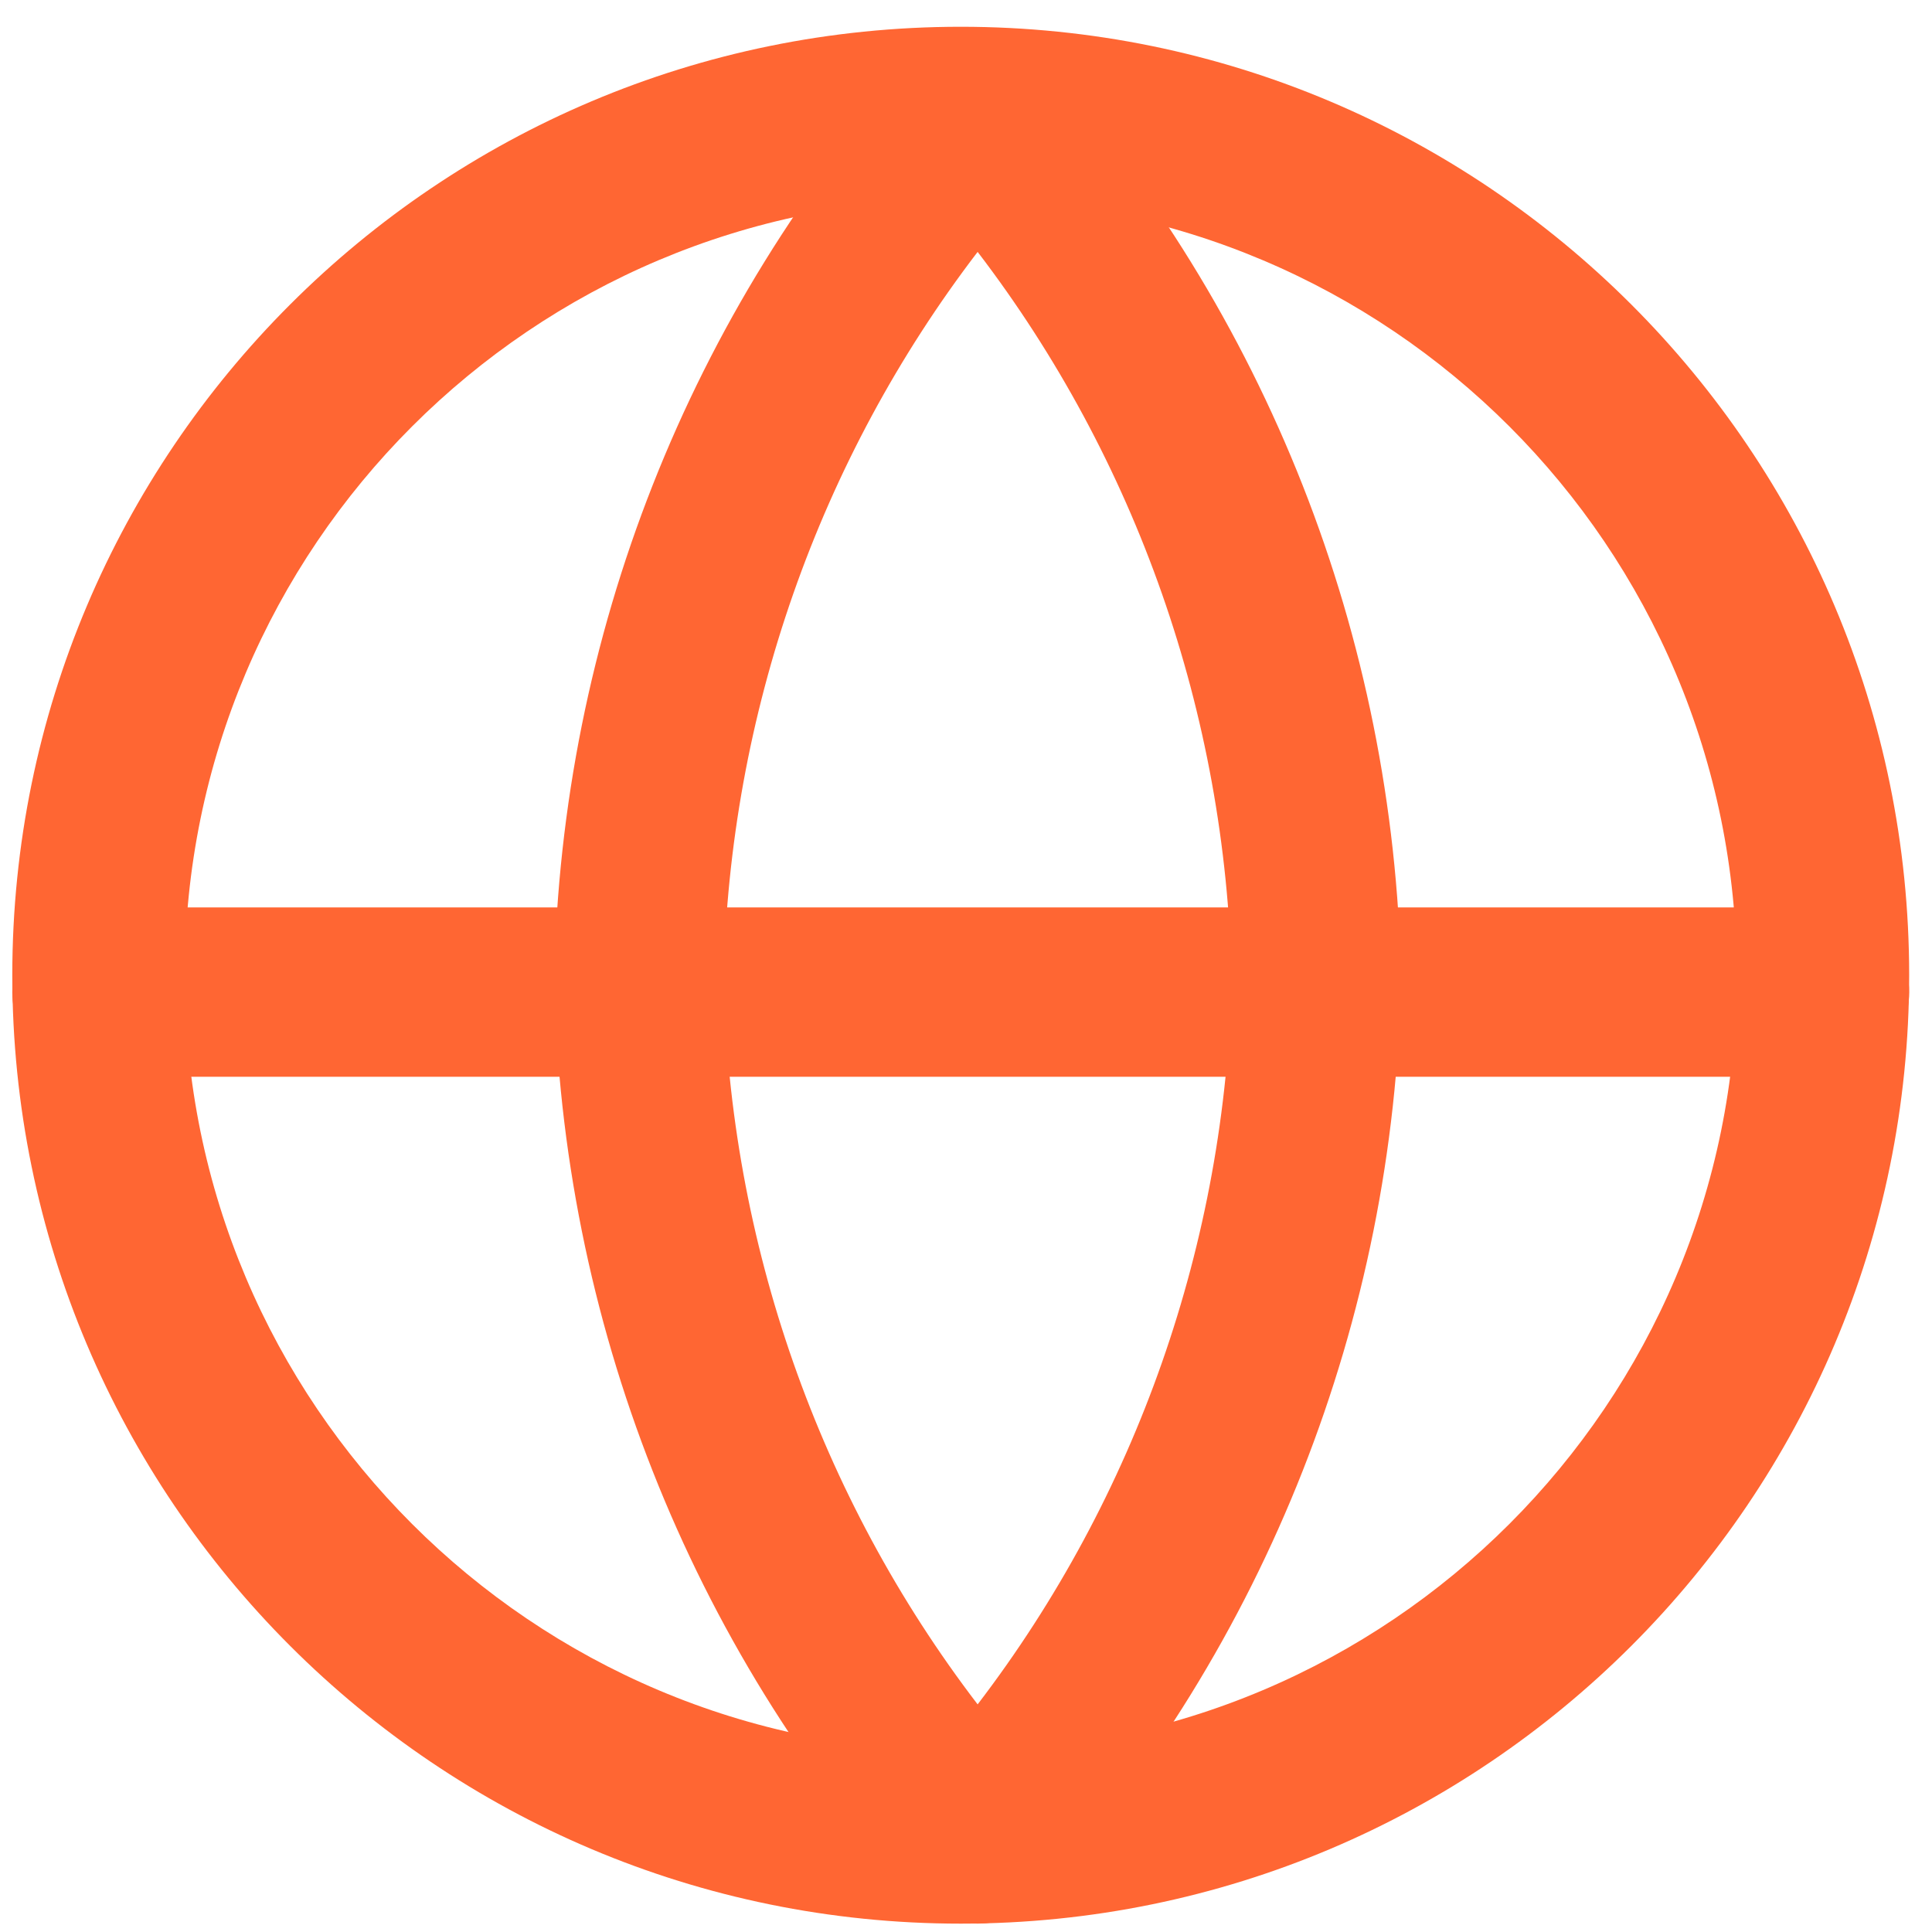
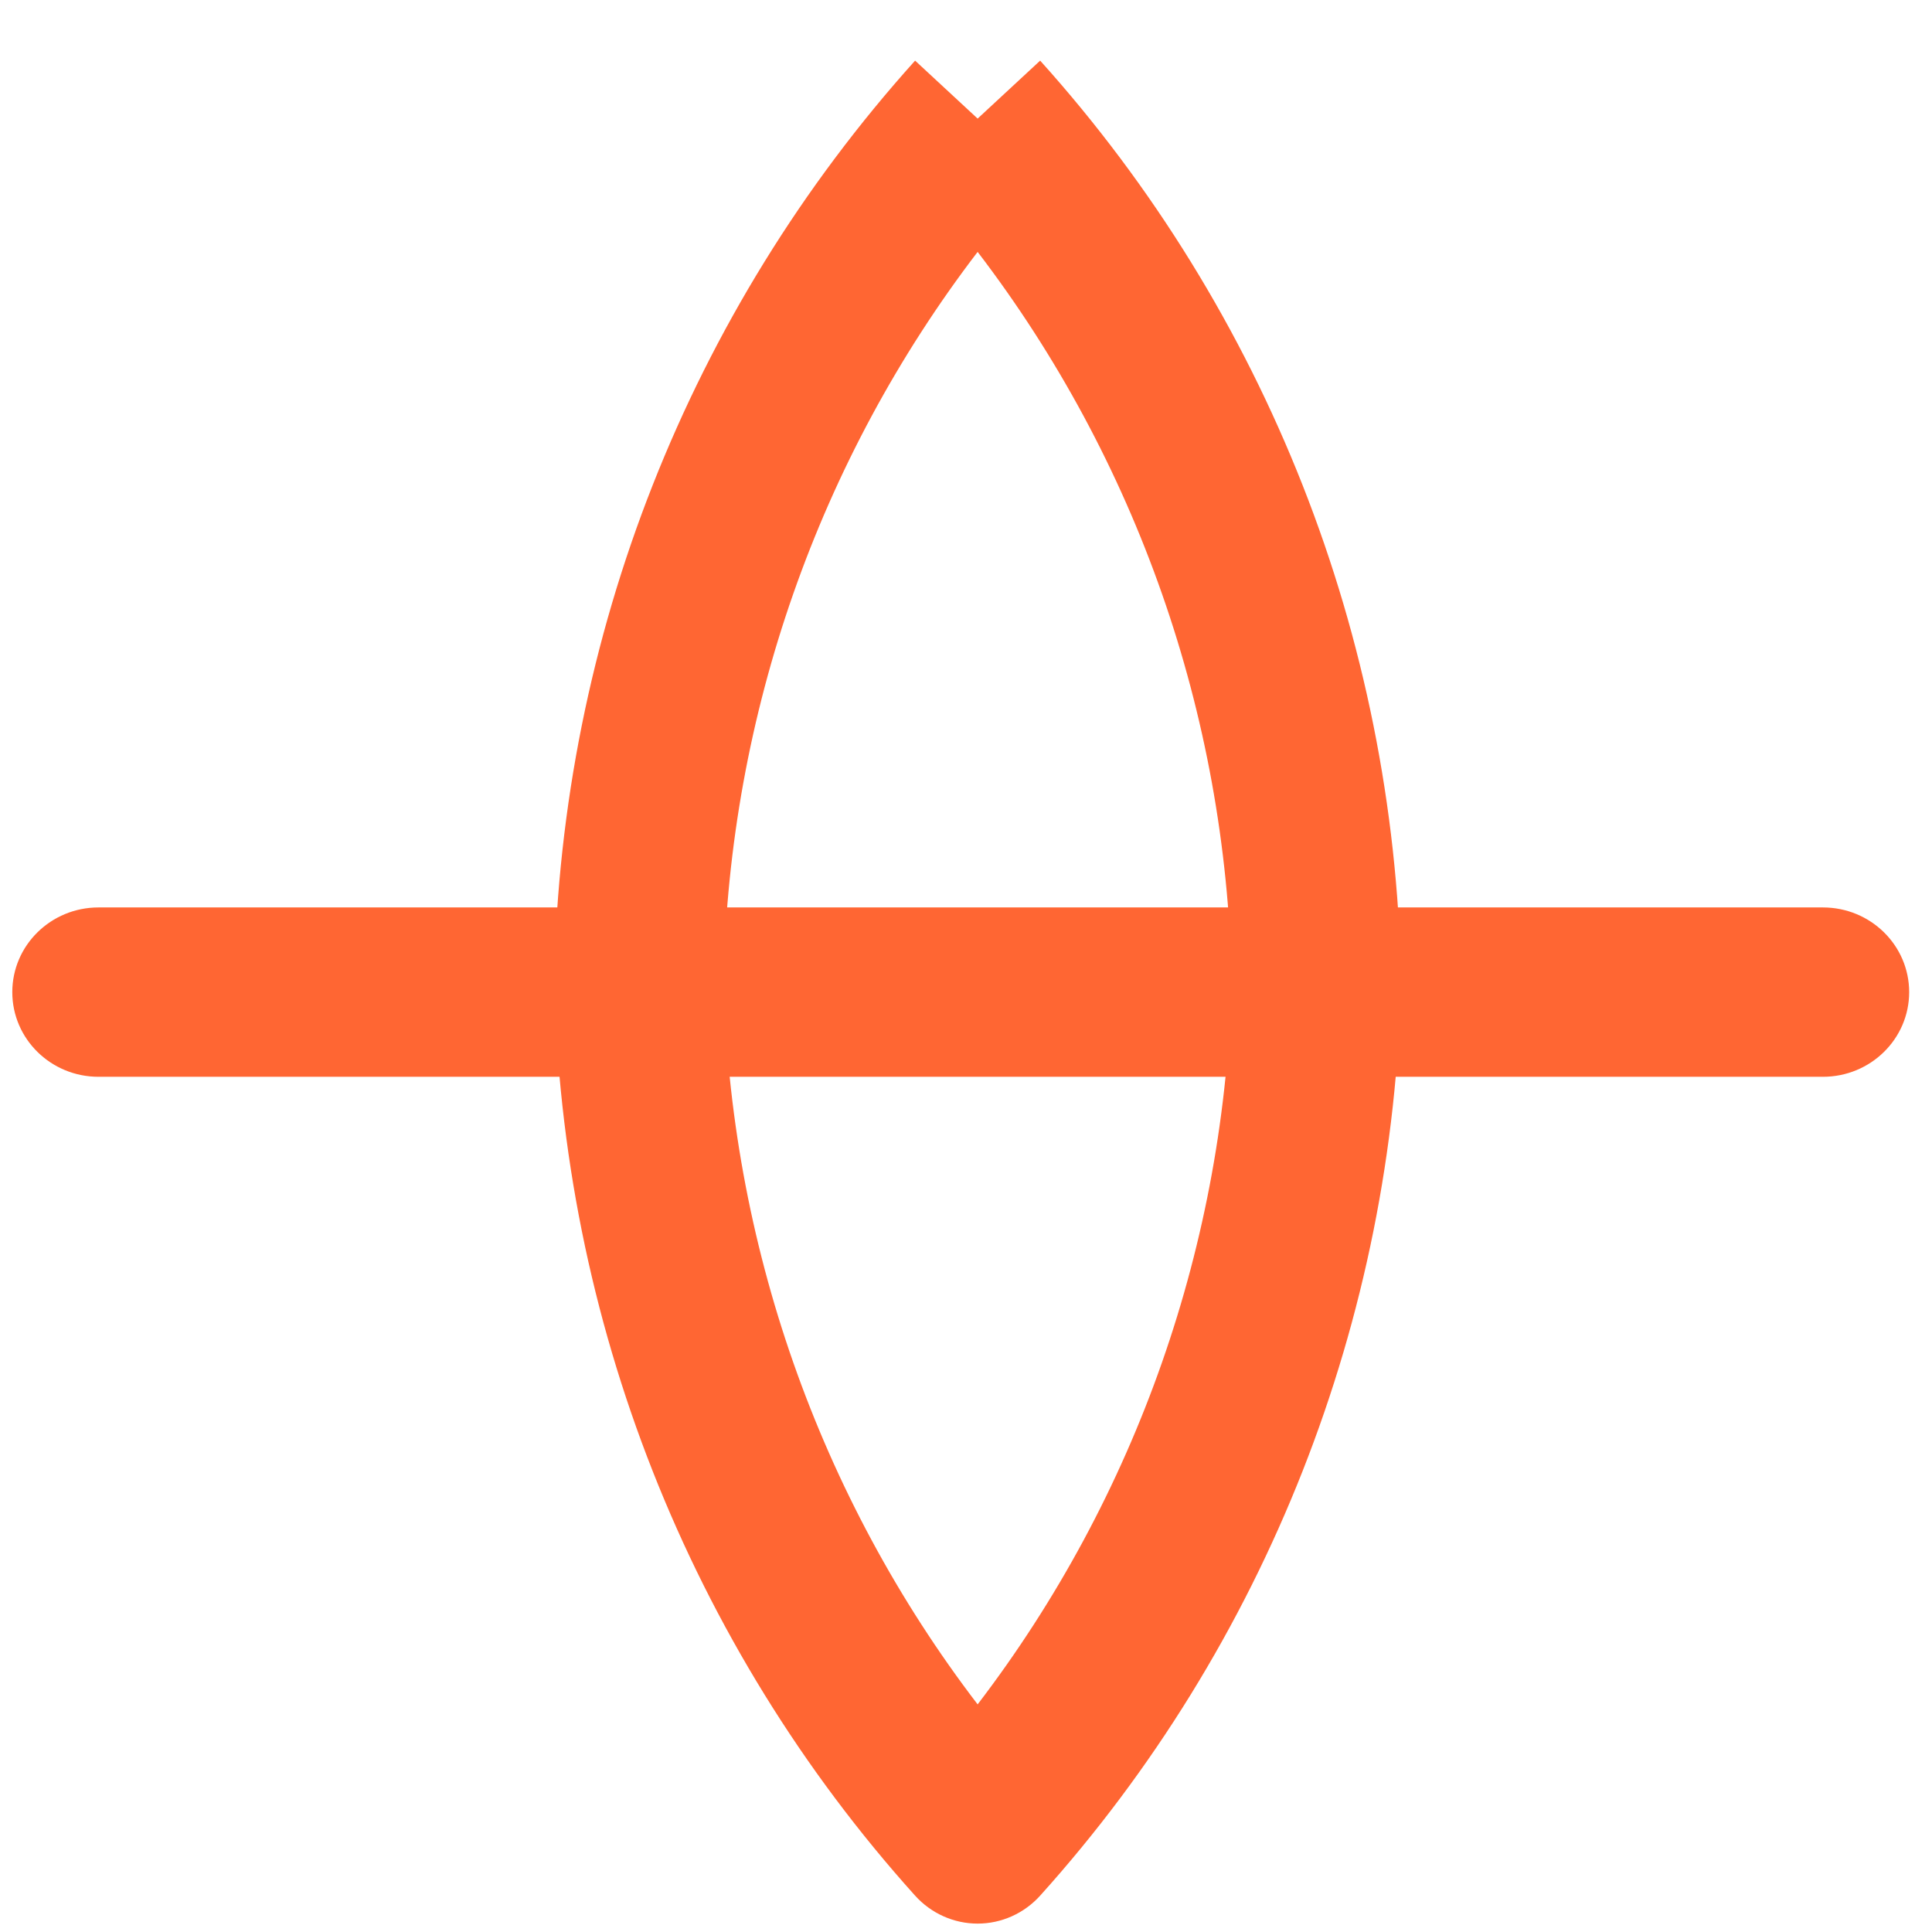
<svg xmlns="http://www.w3.org/2000/svg" width="55" height="55" viewBox="0 0 55 55" fill="none">
  <g clip-path="url(#clip0_2822_93846)">
-     <path fill-rule="evenodd" clip-rule="evenodd" d="M27.35 5.671C15.149 5.671 5.259 15.561 5.259 27.762C5.259 39.962 15.149 49.853 27.35 49.853C39.55 49.853 49.441 39.962 49.441 27.762C49.441 15.561 39.55 5.671 27.35 5.671ZM0.35 27.762C0.35 12.85 12.438 0.762 27.35 0.762C42.261 0.762 54.35 12.85 54.35 27.762C54.35 42.673 42.261 54.762 27.35 54.762C12.438 54.762 0.35 42.673 0.35 27.762Z" fill="#FF6633" />
    <path fill-rule="evenodd" clip-rule="evenodd" d="M0.35 28.244C0.35 26.912 1.449 25.833 2.804 25.833H51.895C53.251 25.833 54.35 26.912 54.35 28.244C54.35 29.575 53.251 30.654 51.895 30.654H2.804C1.449 30.654 0.35 29.575 0.35 28.244Z" fill="#FF6633" />
    <path fill-rule="evenodd" clip-rule="evenodd" d="M20.599 27.845C20.765 35.369 23.314 42.613 27.831 48.52C32.348 42.613 34.897 35.369 35.062 27.845C34.897 20.321 32.348 13.078 27.831 7.171C23.314 13.078 20.765 20.321 20.599 27.845ZM27.831 3.376L26.051 1.726C19.627 8.864 15.976 18.128 15.778 27.794C15.777 27.828 15.777 27.862 15.778 27.896C15.976 37.562 19.627 46.826 26.051 53.965C26.508 54.472 27.154 54.761 27.831 54.761C28.508 54.761 29.154 54.472 29.611 53.965C36.035 46.826 39.686 37.562 39.884 27.896C39.885 27.862 39.885 27.828 39.884 27.794C39.686 18.128 36.035 8.864 29.611 1.726L27.831 3.376Z" fill="#FF6633" />
  </g>
  <defs>
    <clipPath id="clip0_2822_93846">
      <rect width="54" height="54" fill="white" transform="translate(0.35 0.762)" />
    </clipPath>
  </defs>
</svg>